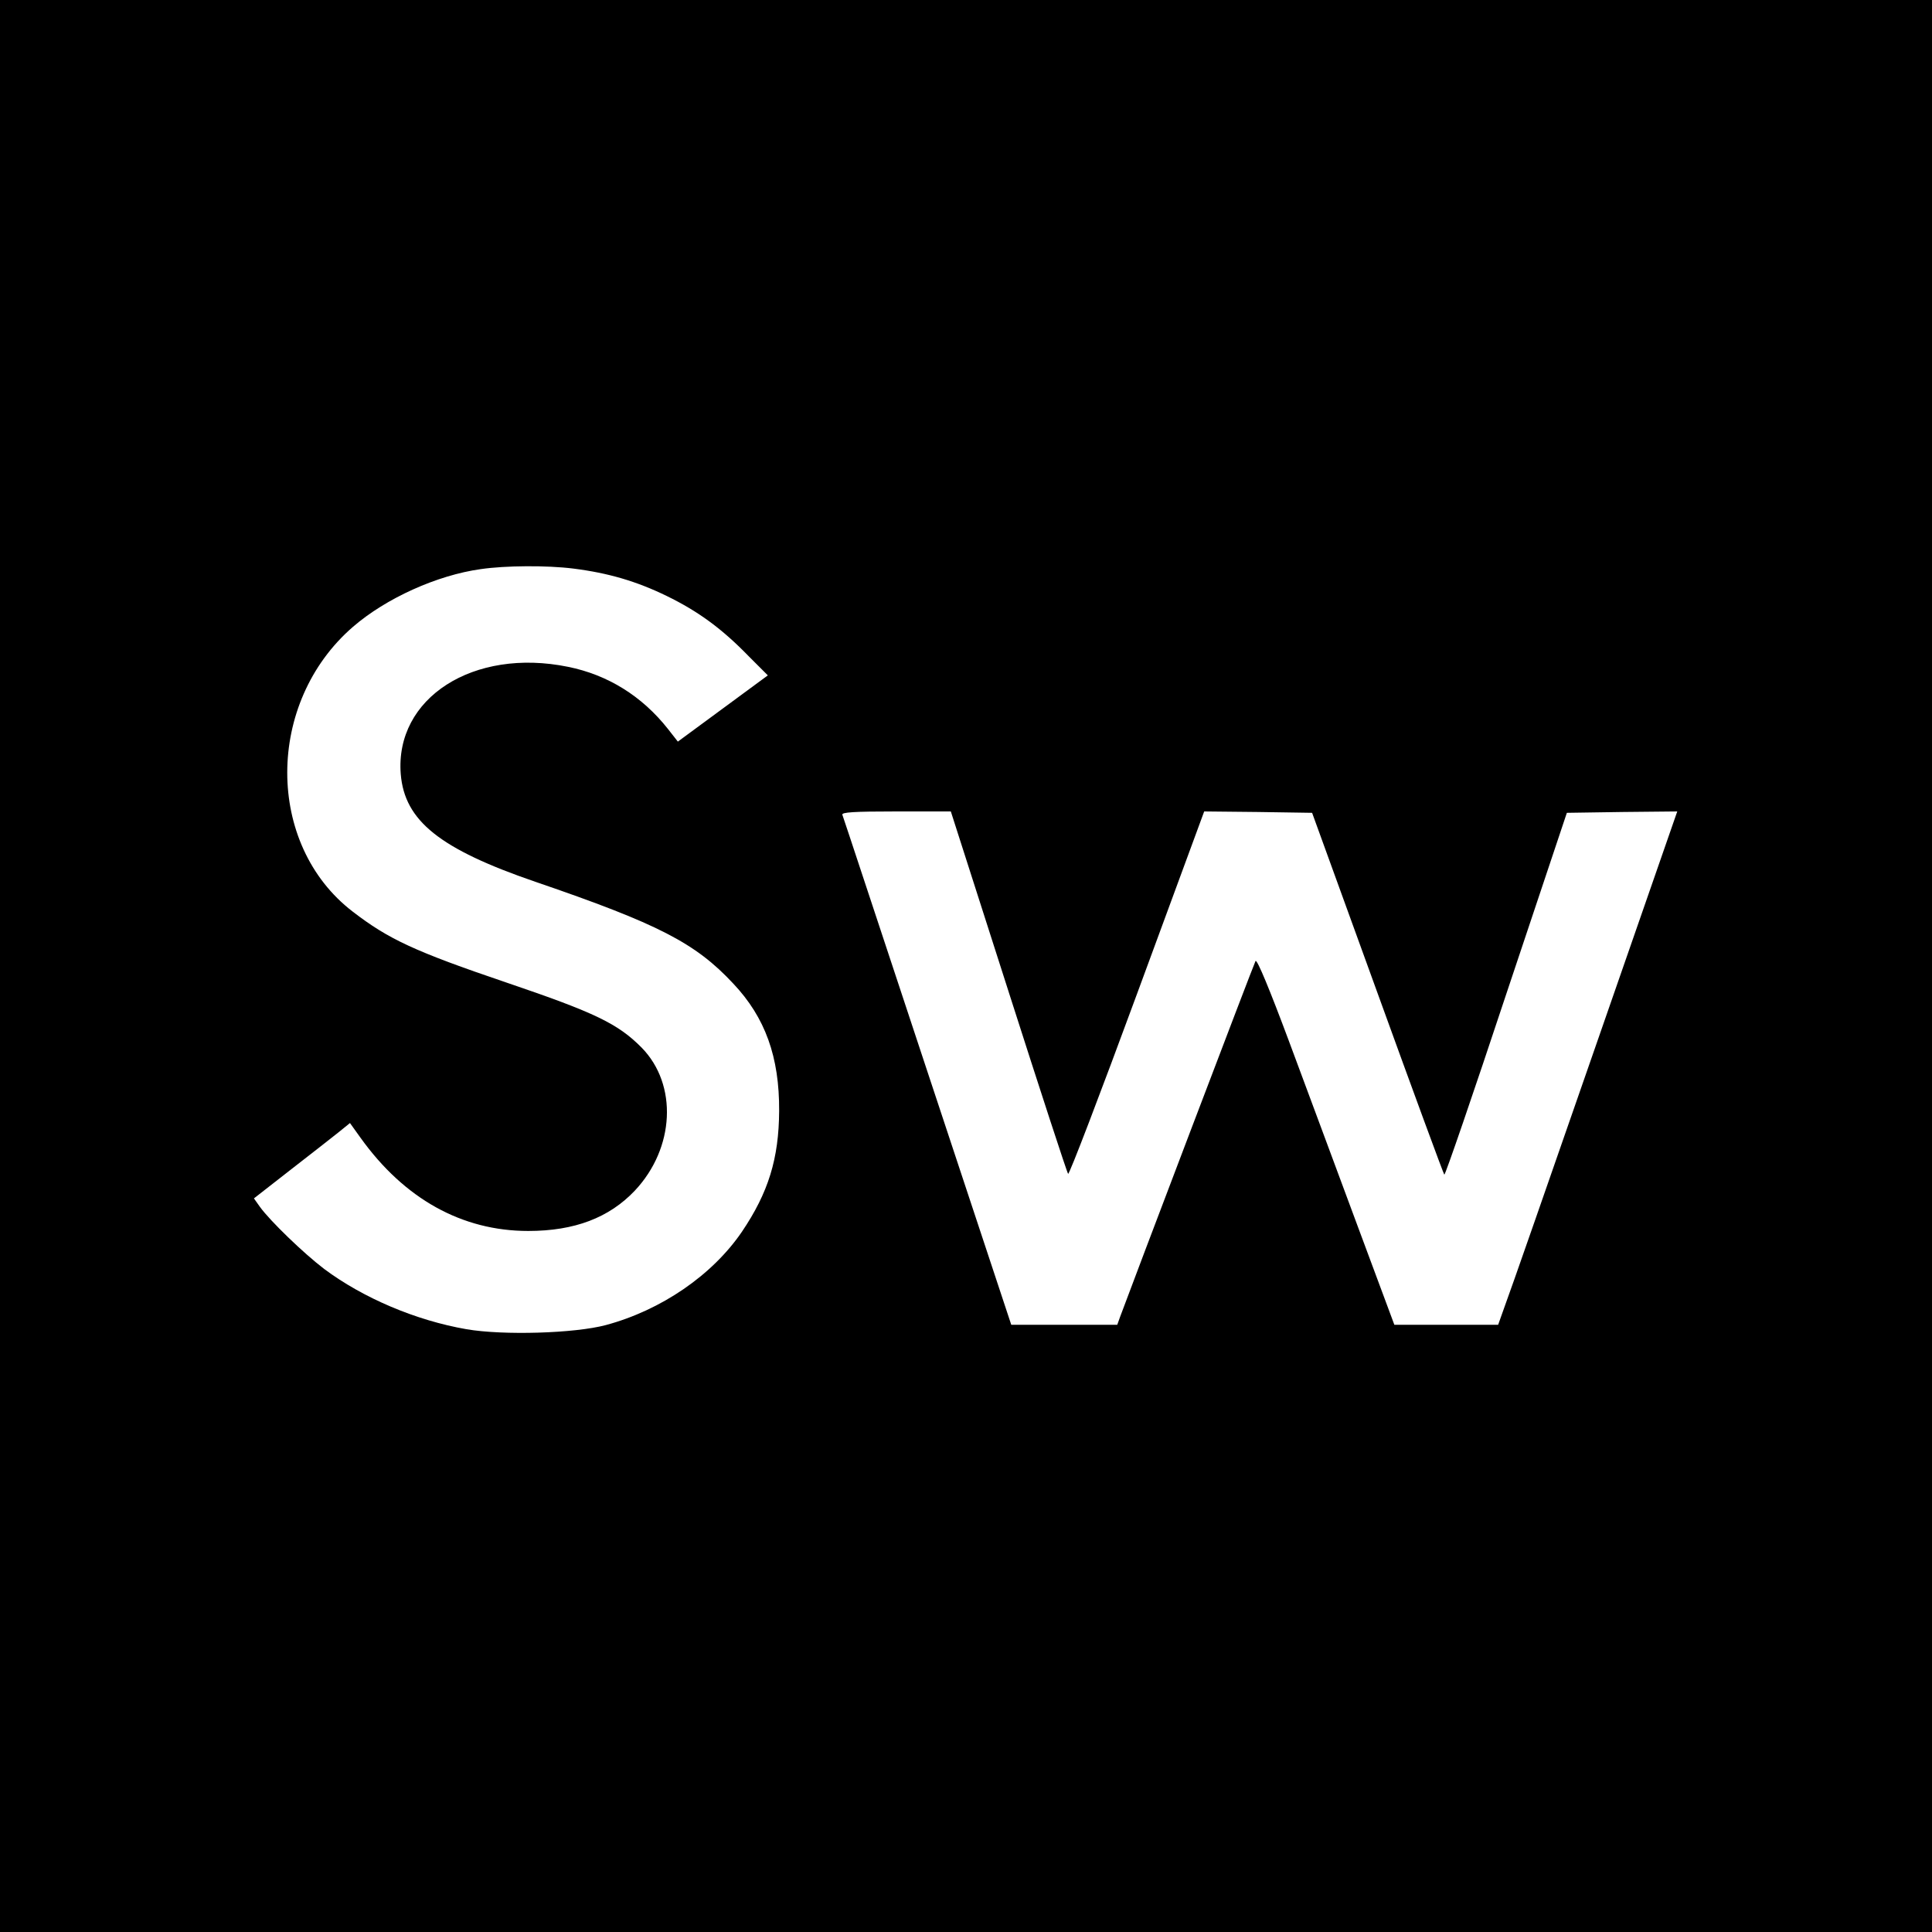
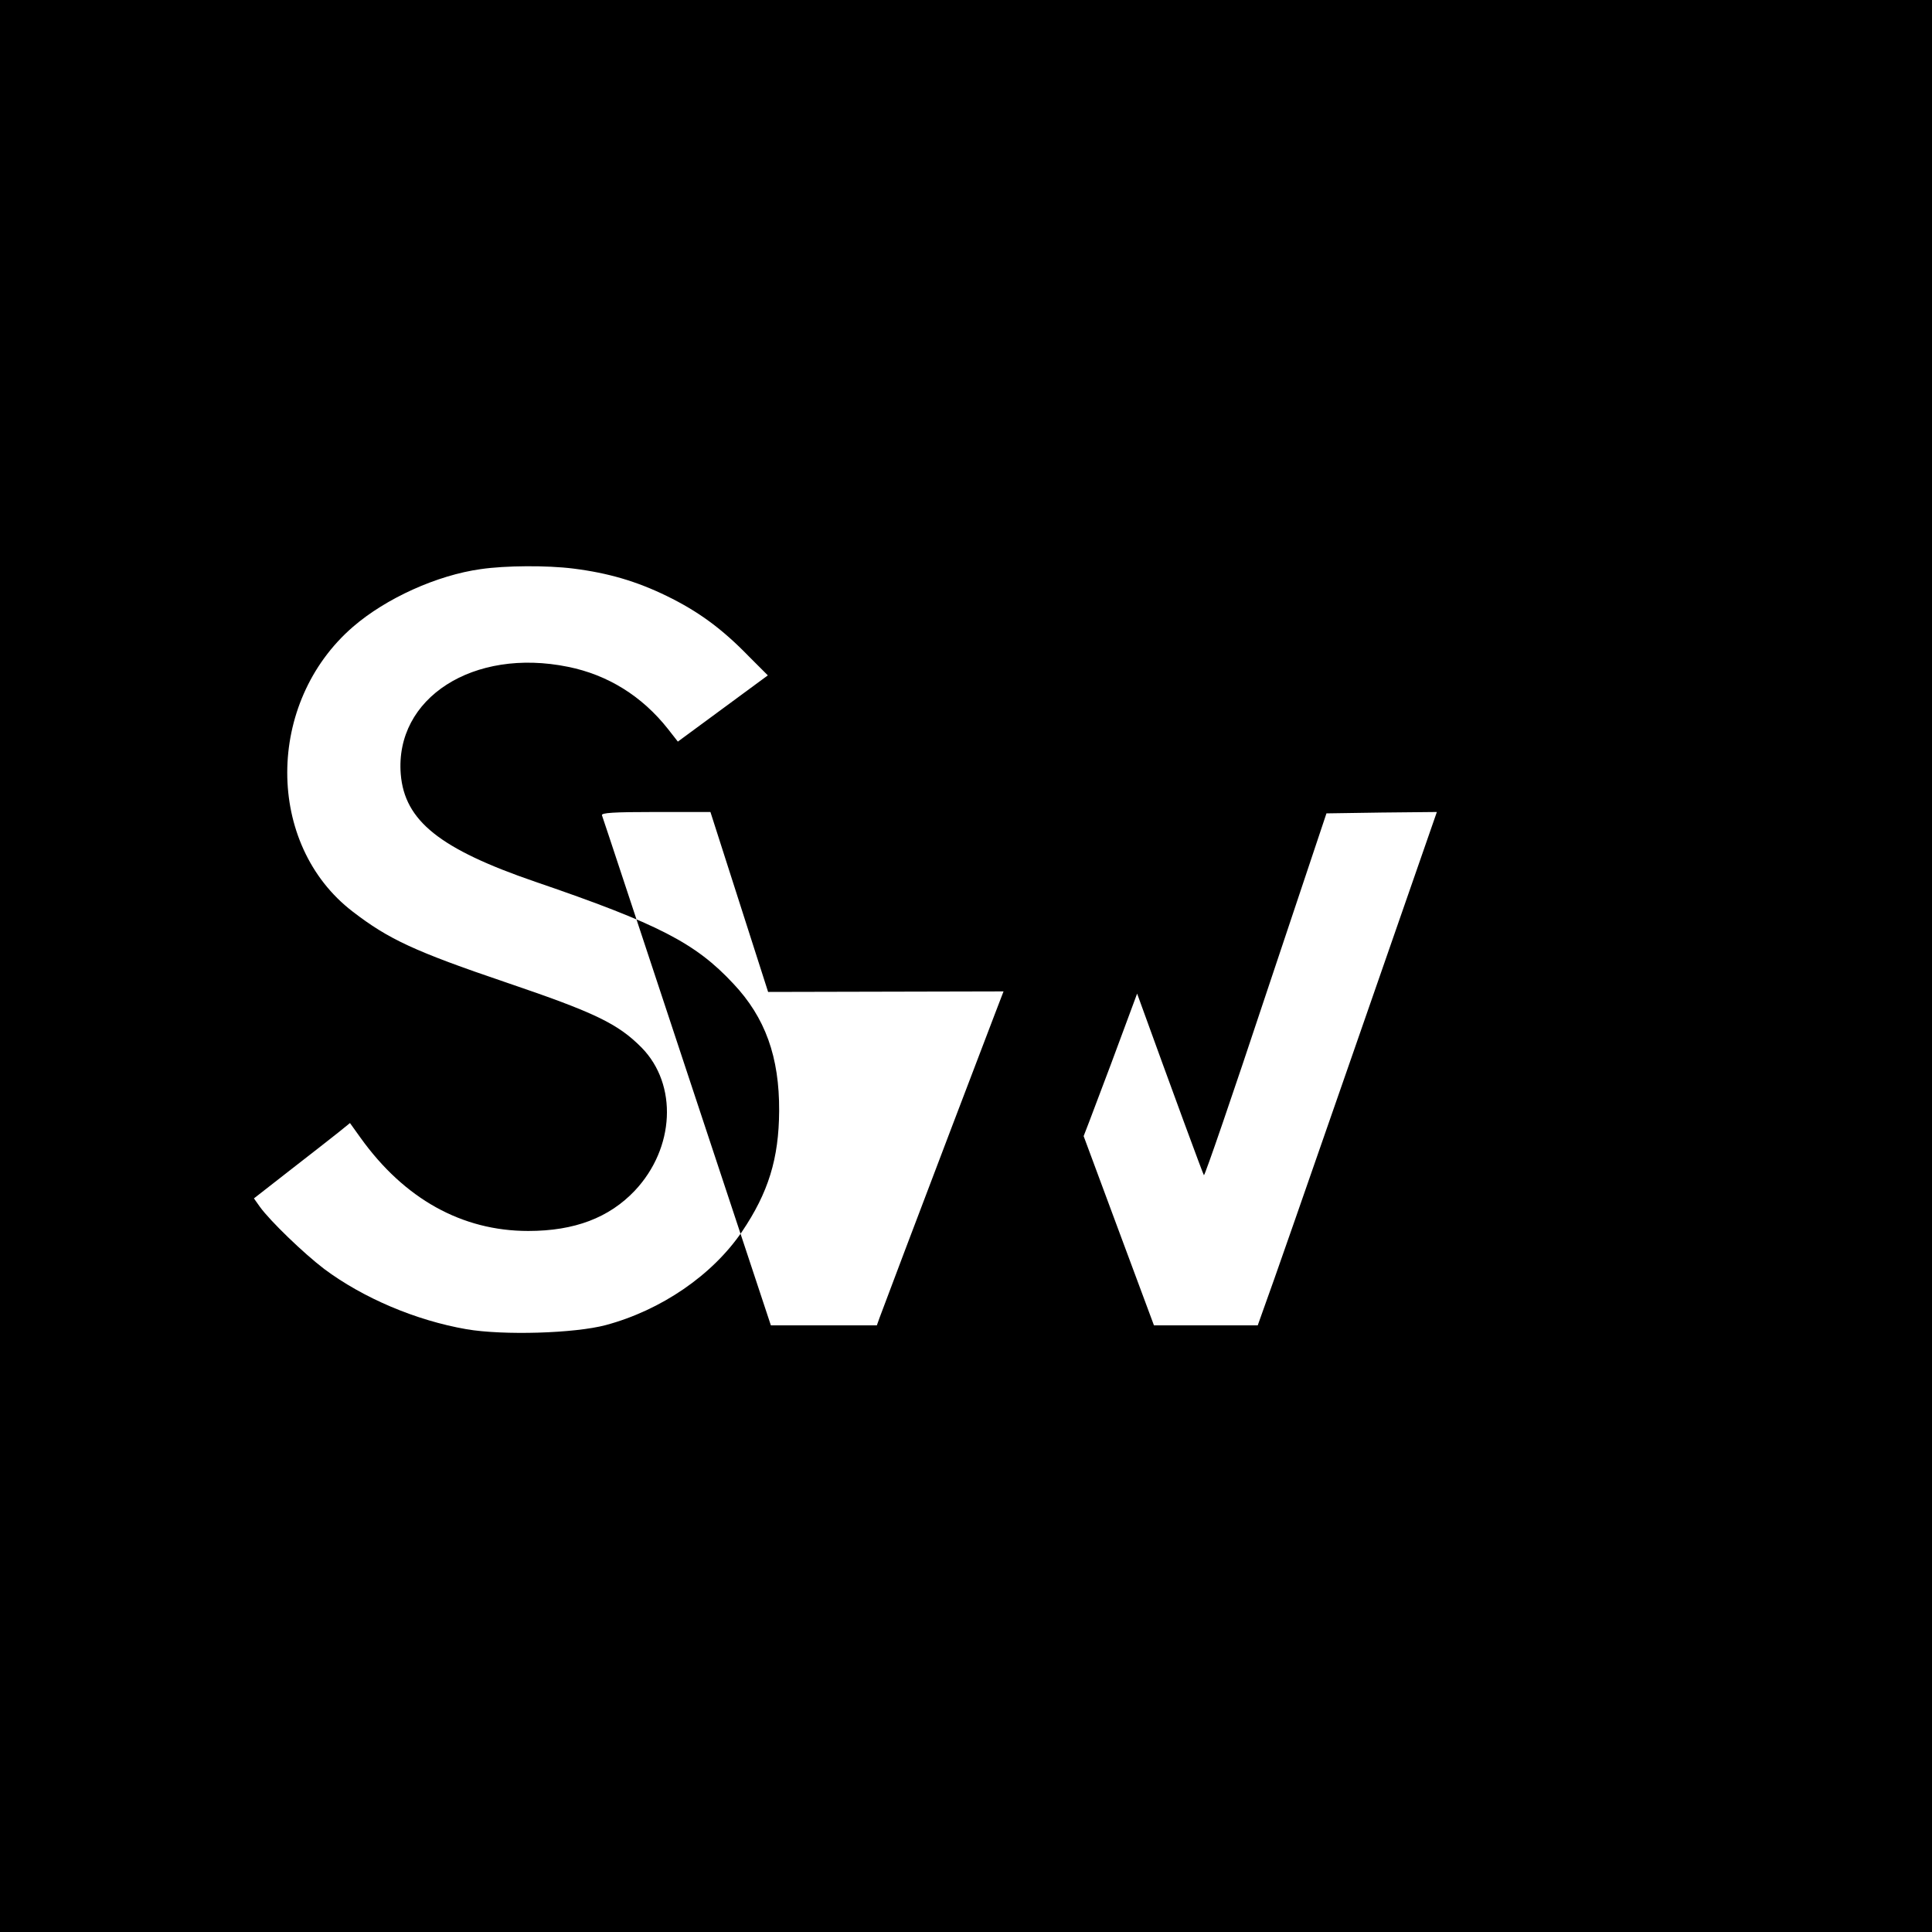
<svg xmlns="http://www.w3.org/2000/svg" version="1.0" width="700pt" height="700pt" viewBox="0 0 700 700" preserveAspectRatio="xMidYMid meet">
  <g transform="translate(0,700) scale(0.1,-0.1)" fill="#000000" stroke="none">
-     <path d="M0 3500 l0 -3500 3500 0 3500 0 0 3500 0 3500 -3500 0 -3500 0 0 -3500z m2077 1440 c127 -16 229 -46 338 -99 115 -56 201 -119 298 -219 l69 -69 -163 -120 -163 -120 -36 46 c-94 119 -218 196 -362 225 -343 70 -628 -113 -606 -389 14 -169 141 -271 488 -390 447 -153 580 -222 717 -369 116 -123 167 -266 166 -461 -1 -173 -39 -296 -135 -438 -107 -157 -292 -284 -493 -338 -112 -30 -371 -38 -505 -15 -184 32 -374 113 -515 218 -75 57 -197 175 -233 225 l-22 31 132 103 c73 57 152 118 174 136 l42 34 38 -53 c159 -222 368 -338 608 -338 168 0 293 48 386 146 145 154 156 384 25 518 -86 87 -169 127 -490 236 -333 113 -427 157 -557 257 -317 243 -316 758 1 1032 119 103 304 187 463 209 89 13 239 14 335 2z m1577 -1532 c115 -359 212 -657 216 -661 4 -4 116 289 250 653 l243 660 196 -2 195 -3 237 -653 c130 -359 239 -655 242 -658 3 -3 104 291 224 653 l220 658 200 3 200 2 -298 -857 c-164 -472 -310 -891 -325 -930 l-26 -73 -188 0 -188 0 -135 363 c-74 199 -185 499 -247 665 -69 185 -116 299 -121 290 -6 -10 -454 -1189 -491 -1290 l-10 -28 -192 0 -192 0 -304 918 c-167 504 -305 923 -308 930 -3 9 40 12 195 12 l198 0 209 -652z" />
+     <path d="M0 3500 l0 -3500 3500 0 3500 0 0 3500 0 3500 -3500 0 -3500 0 0 -3500z m2077 1440 c127 -16 229 -46 338 -99 115 -56 201 -119 298 -219 l69 -69 -163 -120 -163 -120 -36 46 c-94 119 -218 196 -362 225 -343 70 -628 -113 -606 -389 14 -169 141 -271 488 -390 447 -153 580 -222 717 -369 116 -123 167 -266 166 -461 -1 -173 -39 -296 -135 -438 -107 -157 -292 -284 -493 -338 -112 -30 -371 -38 -505 -15 -184 32 -374 113 -515 218 -75 57 -197 175 -233 225 l-22 31 132 103 c73 57 152 118 174 136 l42 34 38 -53 c159 -222 368 -338 608 -338 168 0 293 48 386 146 145 154 156 384 25 518 -86 87 -169 127 -490 236 -333 113 -427 157 -557 257 -317 243 -316 758 1 1032 119 103 304 187 463 209 89 13 239 14 335 2z m1577 -1532 c115 -359 212 -657 216 -661 4 -4 116 289 250 653 c130 -359 239 -655 242 -658 3 -3 104 291 224 653 l220 658 200 3 200 2 -298 -857 c-164 -472 -310 -891 -325 -930 l-26 -73 -188 0 -188 0 -135 363 c-74 199 -185 499 -247 665 -69 185 -116 299 -121 290 -6 -10 -454 -1189 -491 -1290 l-10 -28 -192 0 -192 0 -304 918 c-167 504 -305 923 -308 930 -3 9 40 12 195 12 l198 0 209 -652z" />
  </g>
</svg>